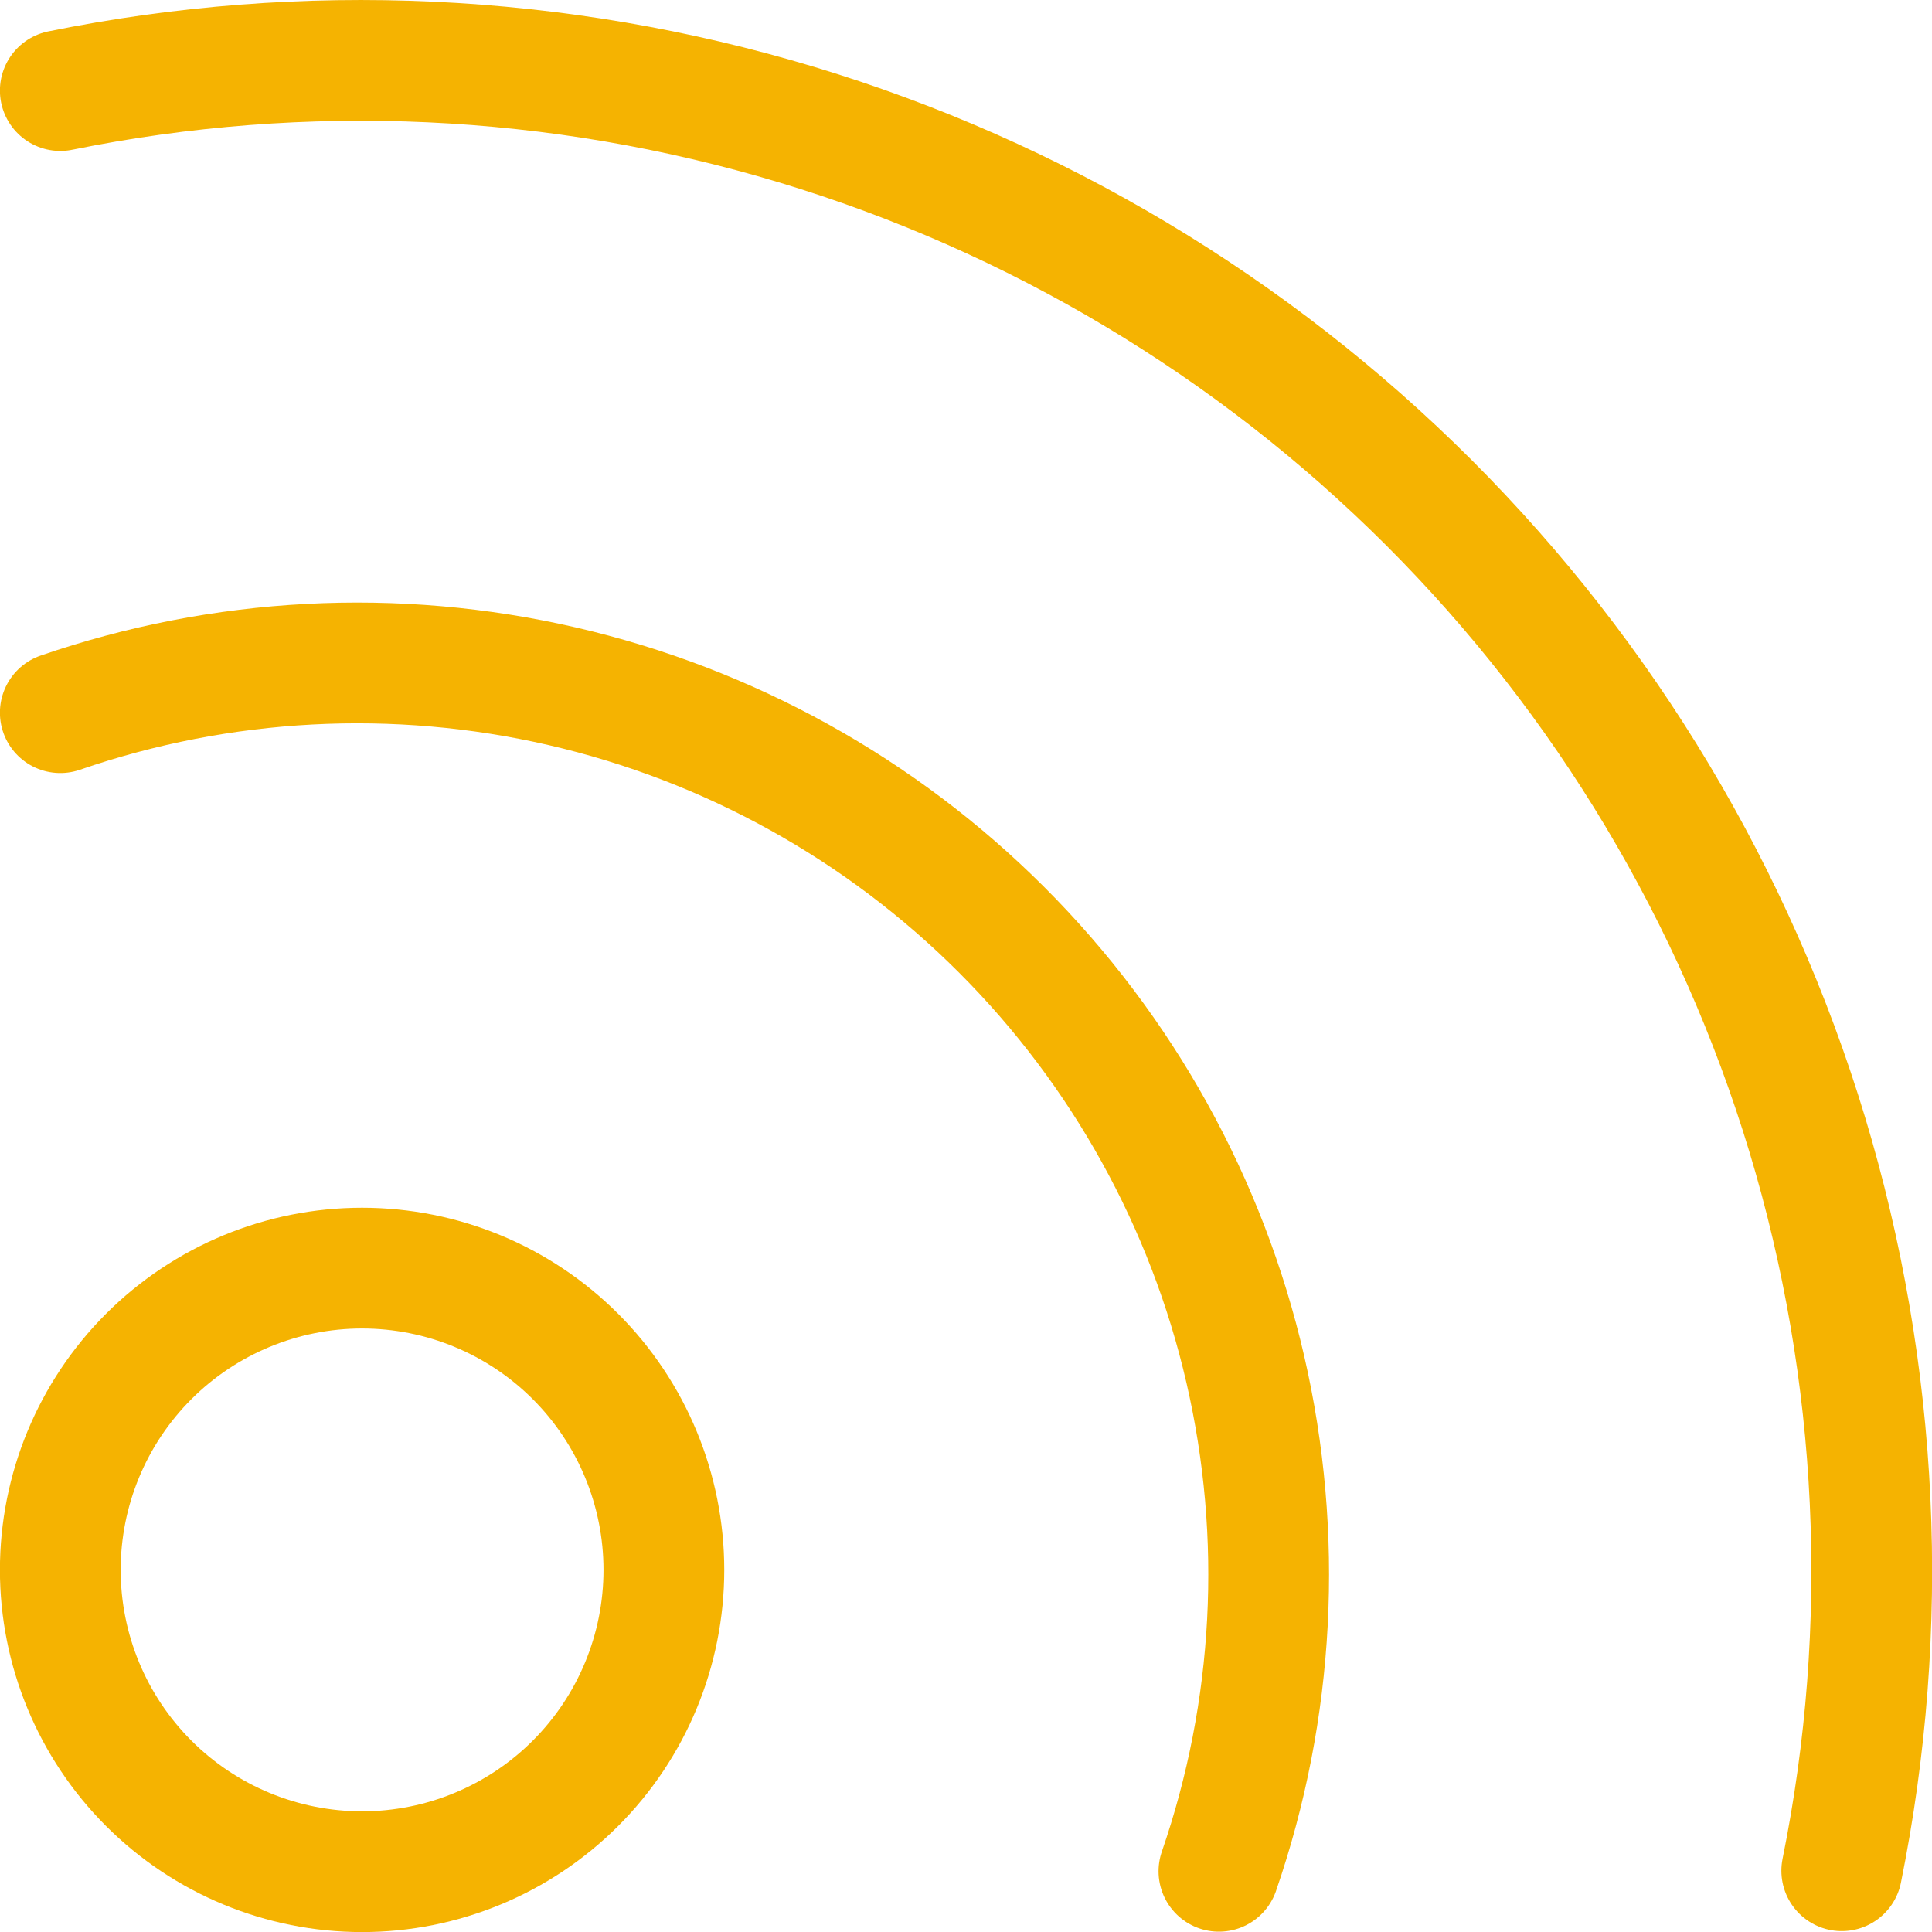
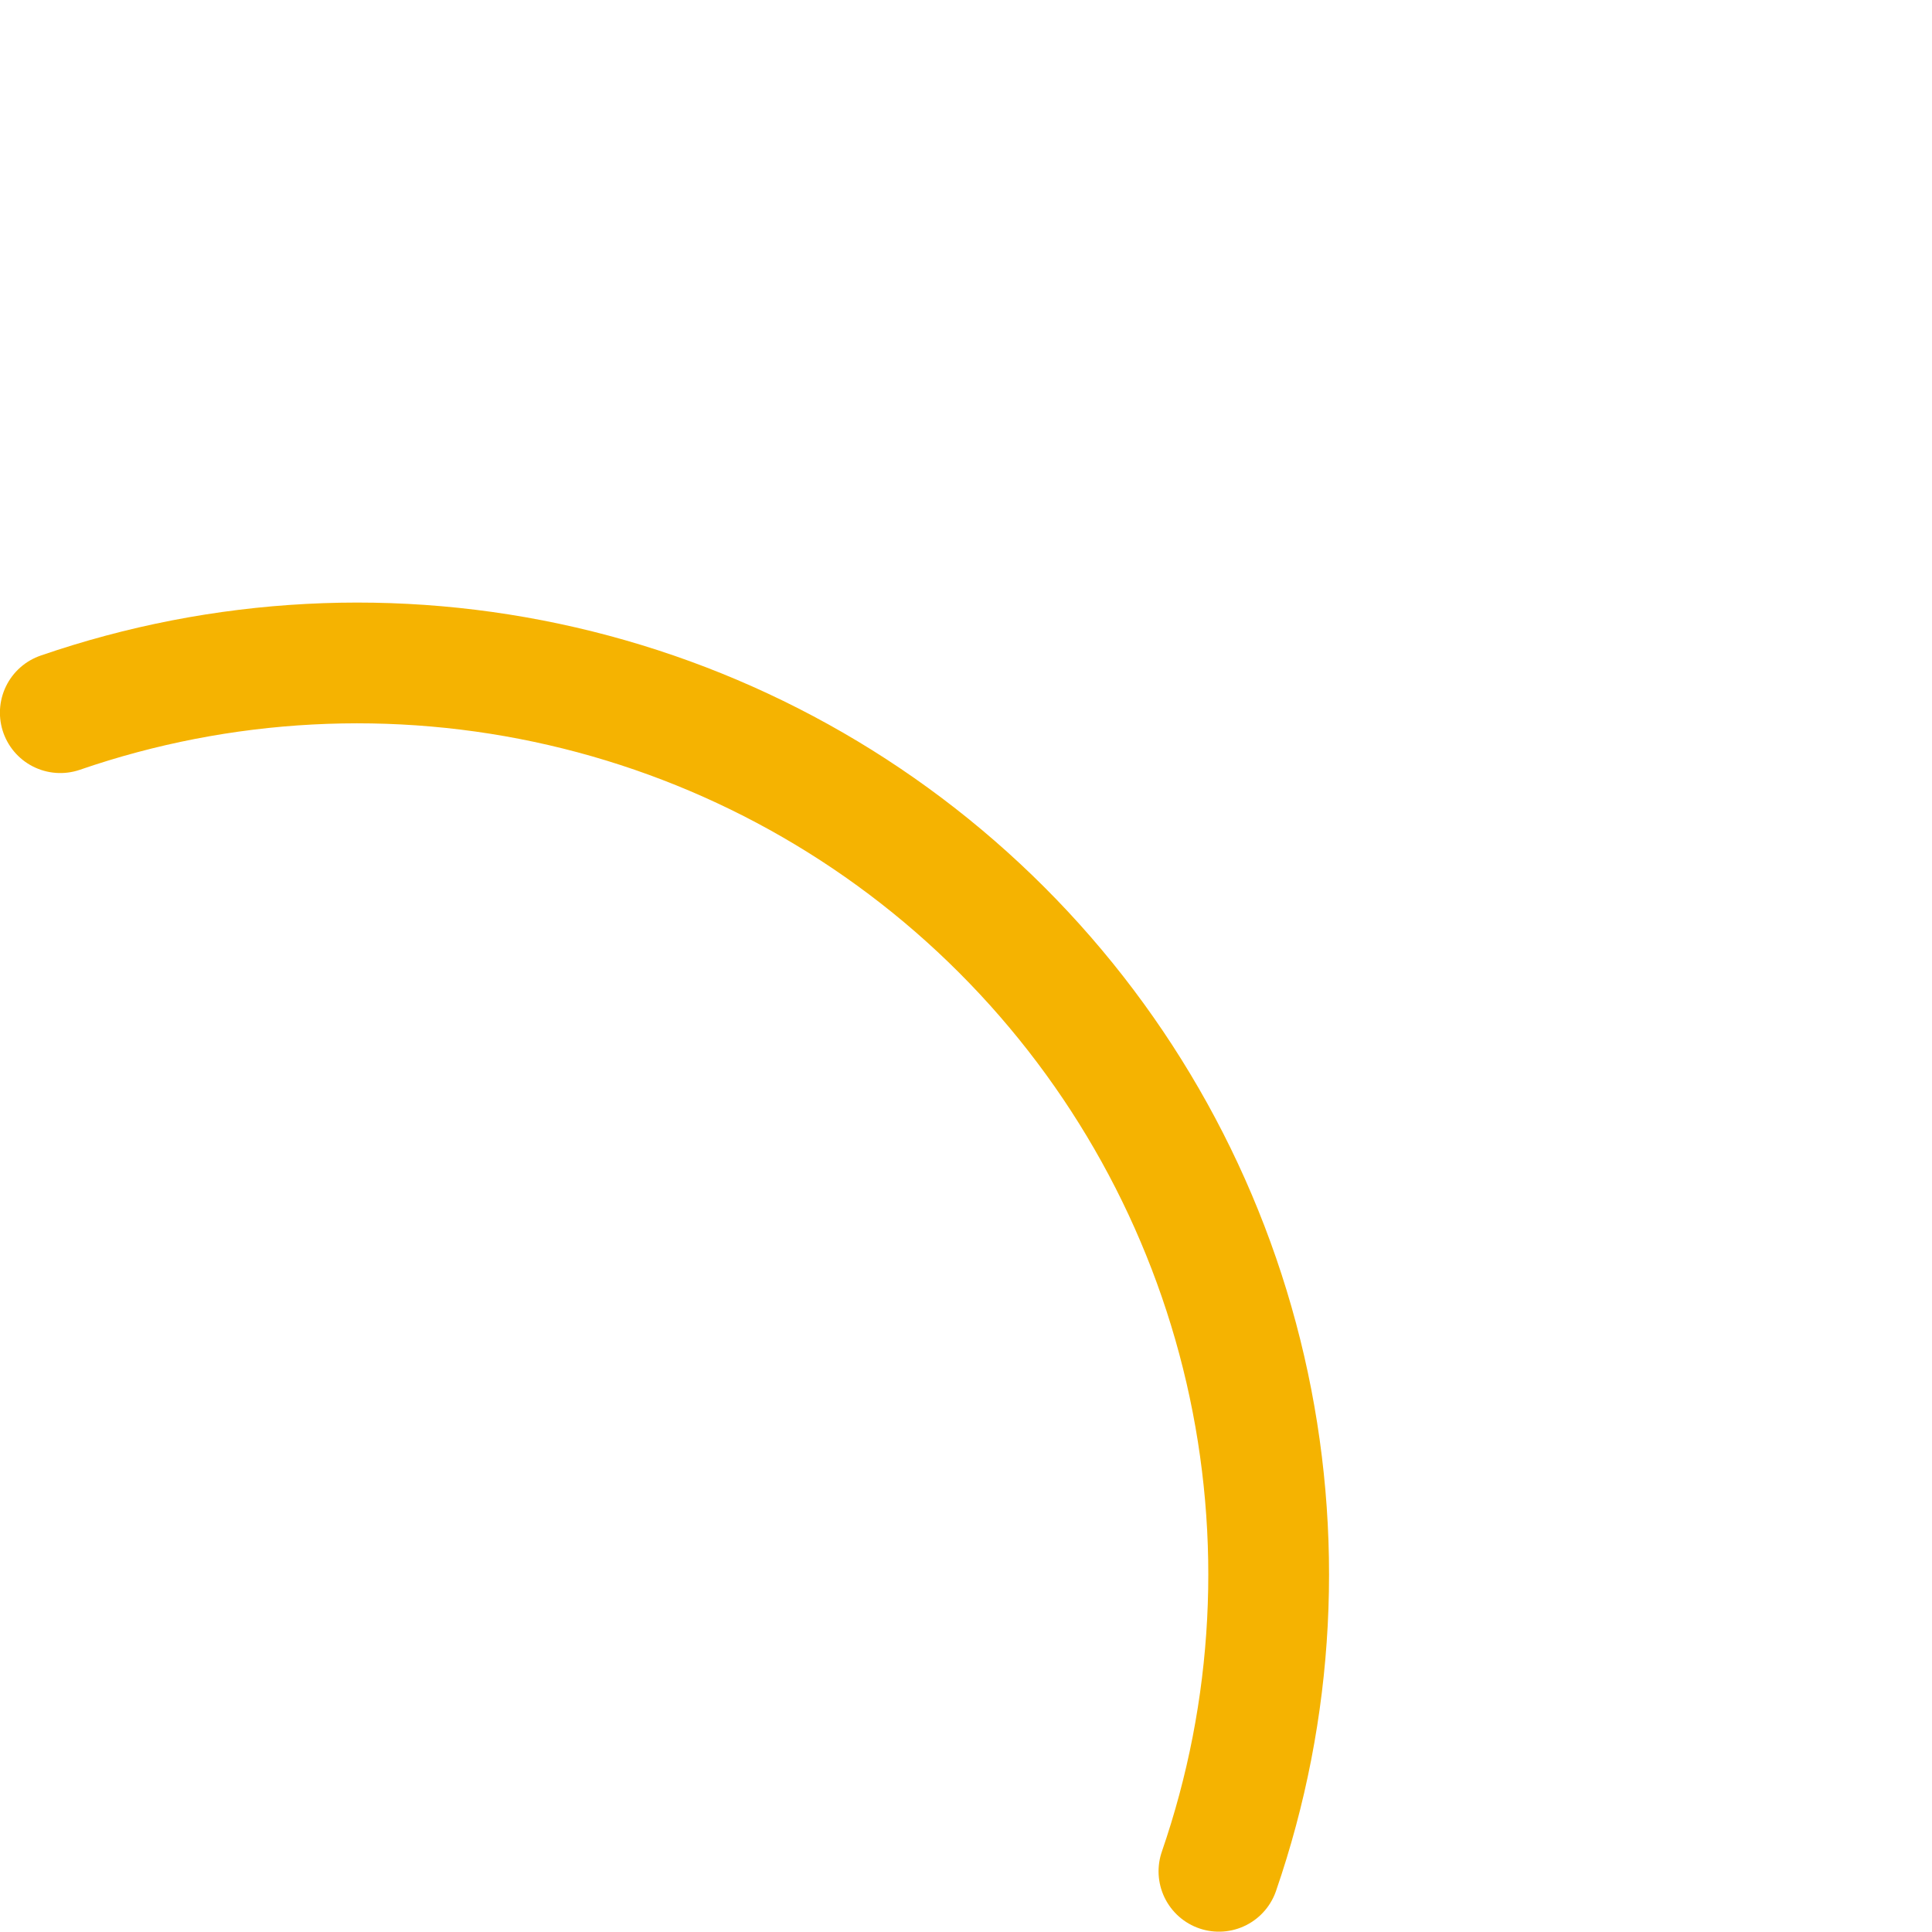
<svg xmlns="http://www.w3.org/2000/svg" fill="none" viewBox="0 0 24 24" id="Rss-Feed--Streamline-Ultimate" height="24" width="24">
  <desc>
    Rss Feed Streamline Icon: https://streamlinehq.com
  </desc>
-   <path stroke="#f5b301" stroke-linecap="round" stroke-linejoin="round" d="M0.749 19.502c0 0.994 0.395 1.948 1.098 2.651 0.703 0.703 1.656 1.098 2.651 1.098 0.994 0 1.948 -0.395 2.651 -1.098 0.703 -0.703 1.098 -1.656 1.098 -2.651 0 -0.994 -0.395 -1.948 -1.098 -2.651 -0.703 -0.703 -1.656 -1.098 -2.651 -1.098 -0.994 0 -1.948 0.395 -2.651 1.098 -0.703 0.703 -1.098 1.656 -1.098 2.651Z" stroke-width="1.5" />
  <path stroke="#f5b301" stroke-linecap="round" stroke-linejoin="round" d="M0.749 8.853C2.755 8.162 4.916 8.048 6.984 8.525c2.068 0.477 3.96 1.526 5.46 3.027 1.501 1.501 2.549 3.393 3.026 5.46 0.477 2.068 0.364 4.228 -0.328 6.234" stroke-width="1.5" />
-   <path stroke="#f5b301" stroke-linecap="round" stroke-linejoin="round" d="M0.749 1.125C3.785 0.509 6.926 0.654 9.892 1.547c2.966 0.893 5.665 2.506 7.857 4.696 2.191 2.19 3.806 4.888 4.702 7.853 0.895 2.966 1.042 6.107 0.428 9.143" stroke-width="1.5" />
</svg>